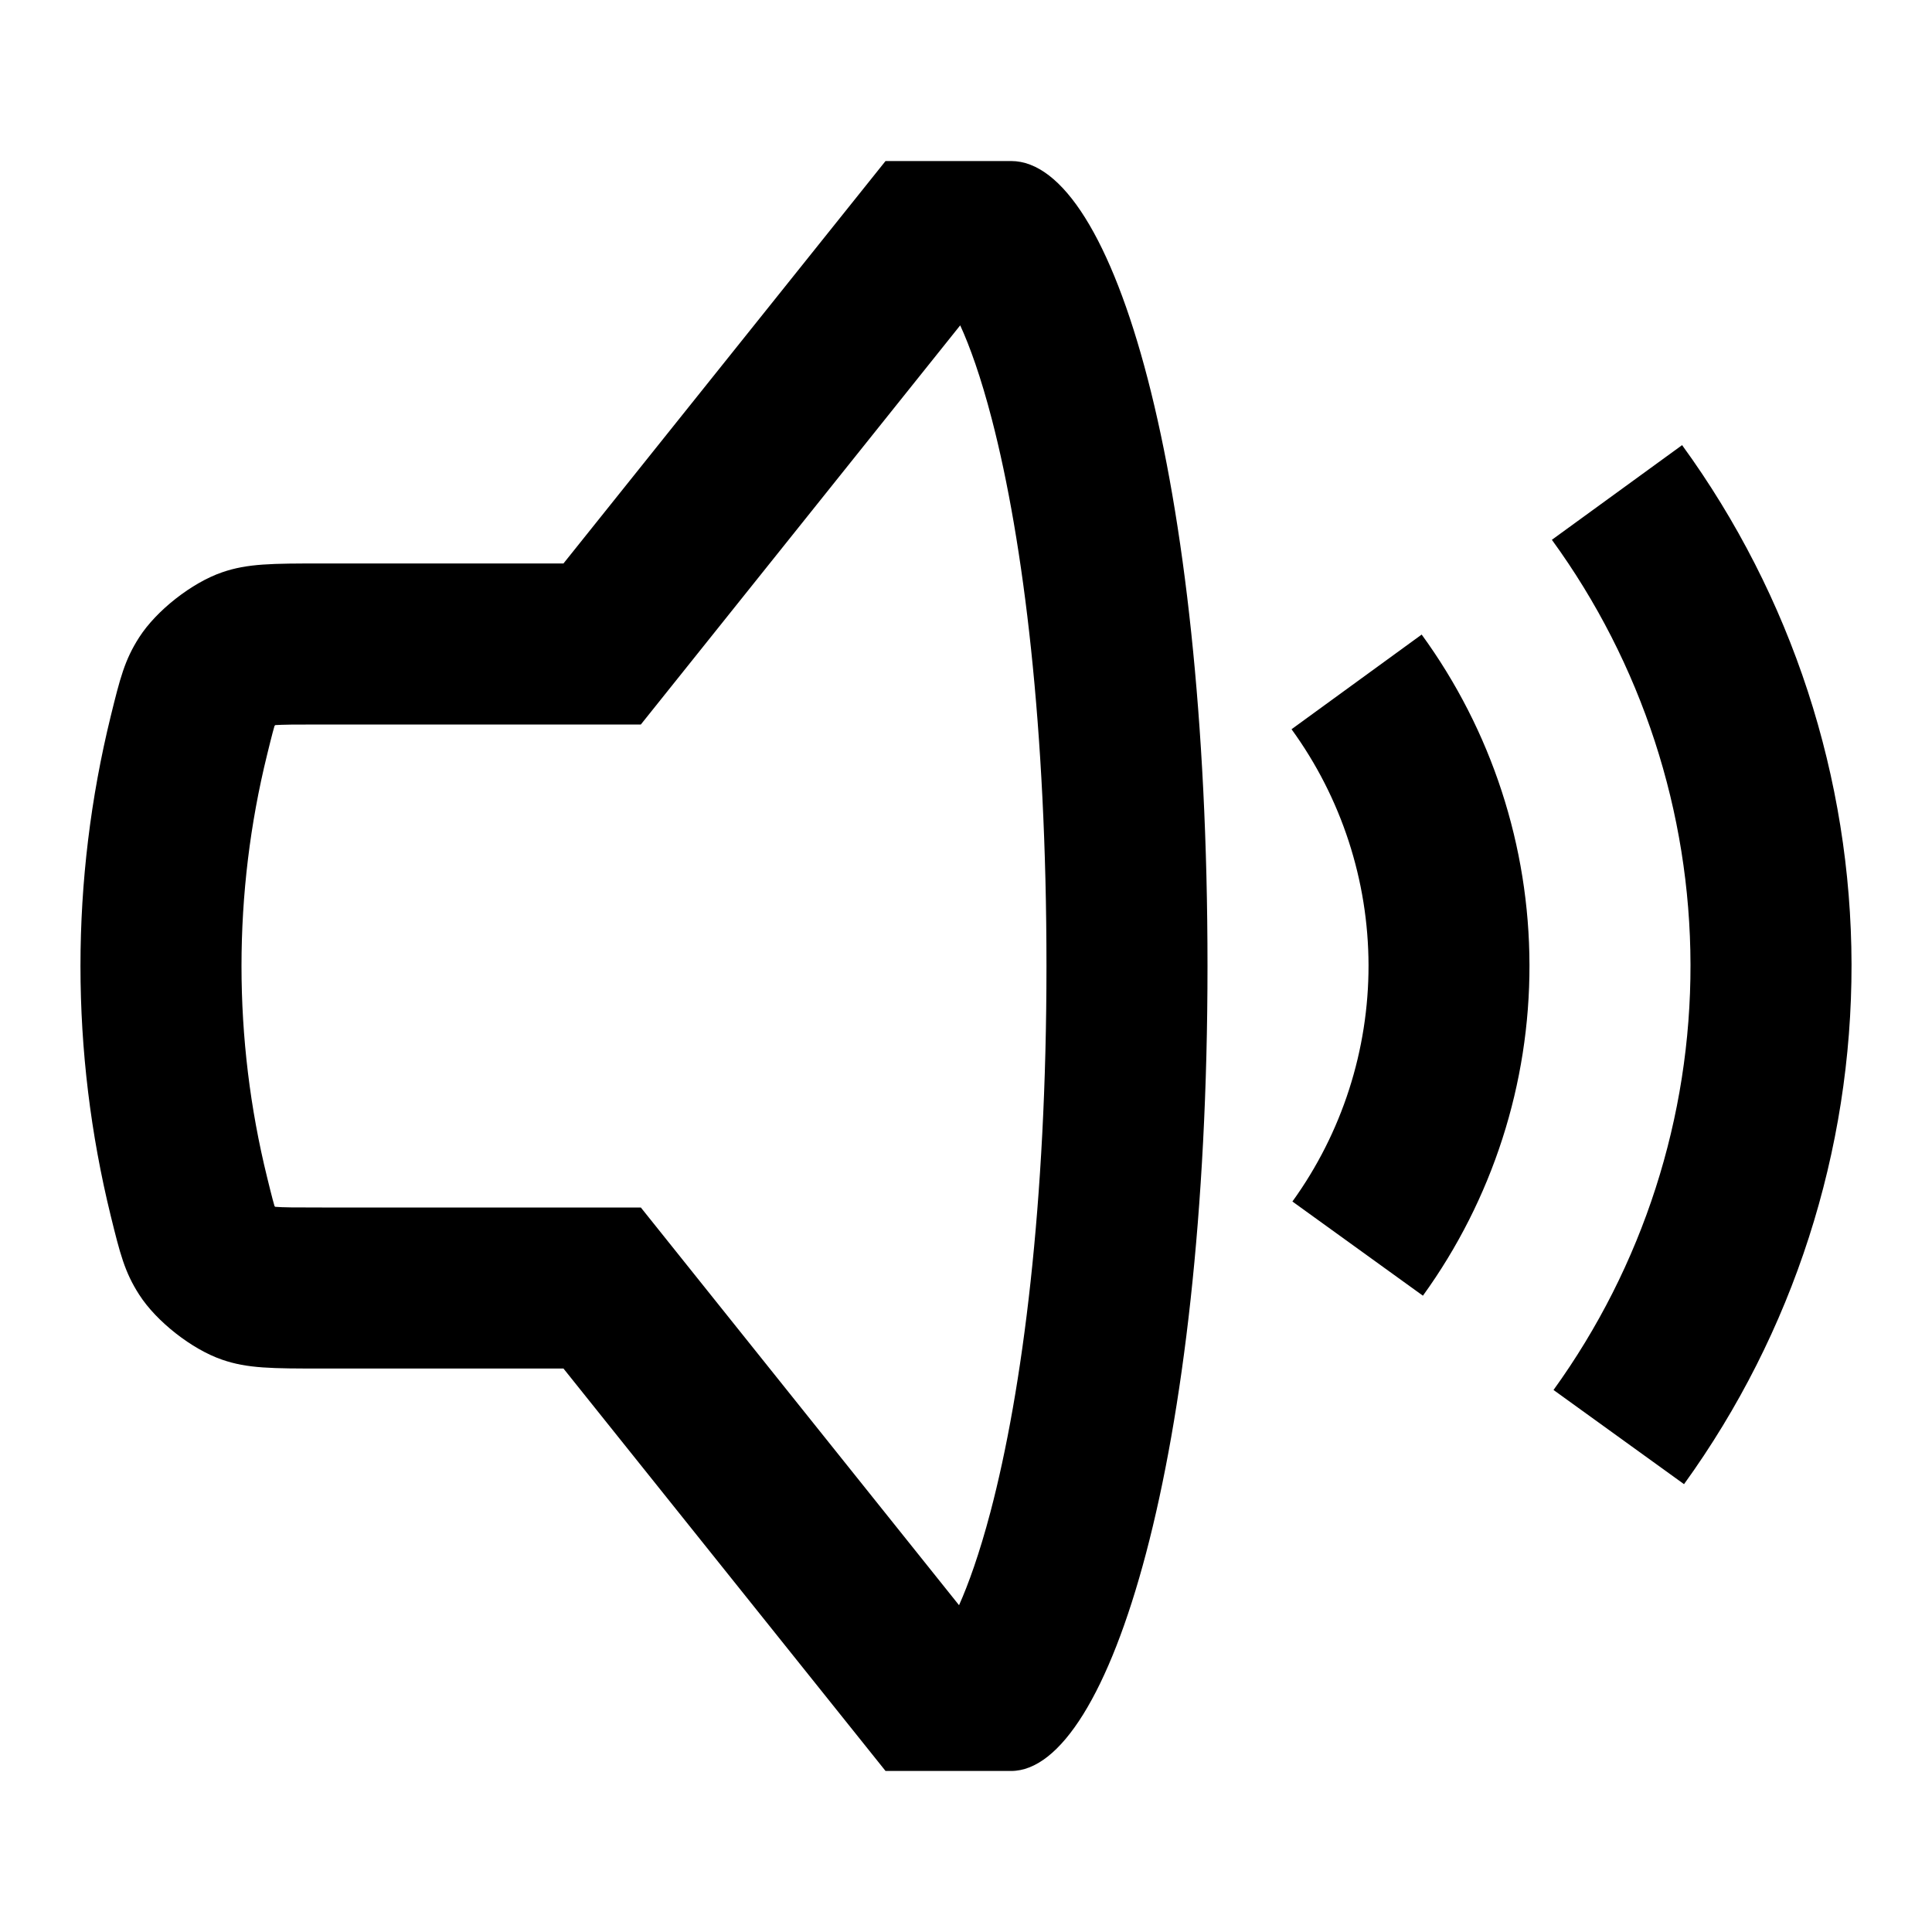
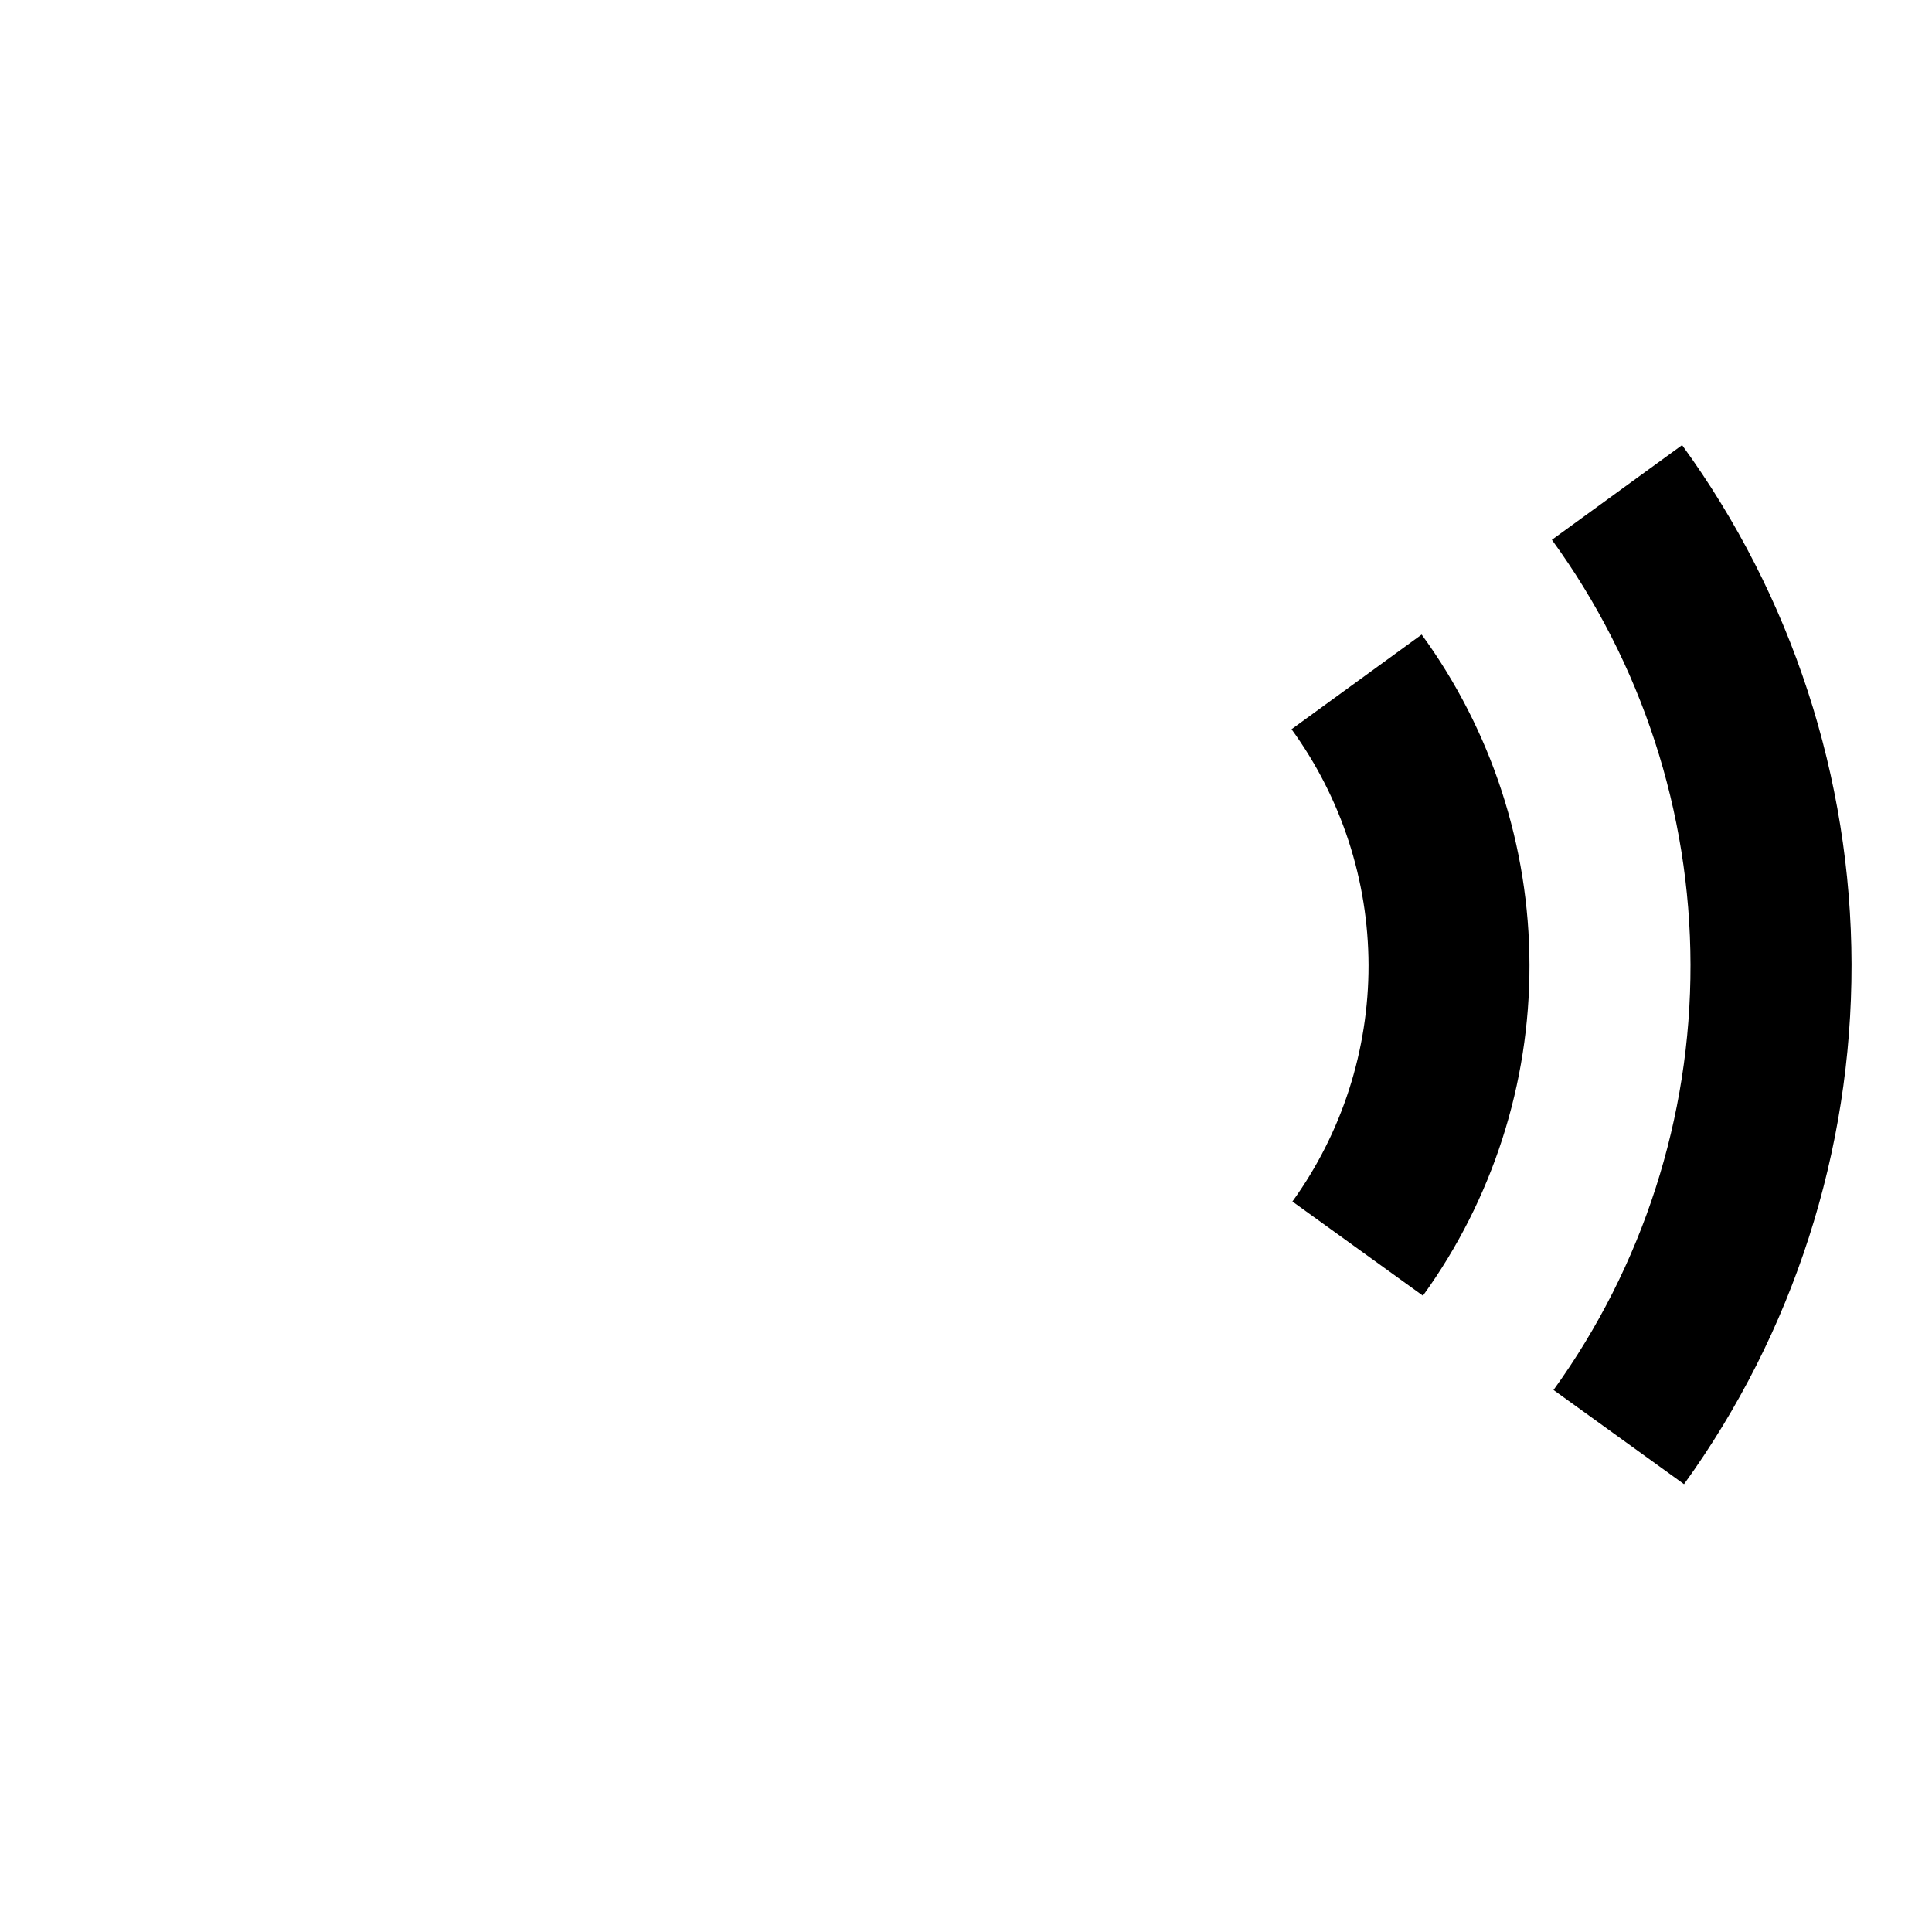
<svg xmlns="http://www.w3.org/2000/svg" width="20" height="20" viewBox="0 0 20 20" fill="none">
-   <path fill-rule="evenodd" clip-rule="evenodd" d="M9.167 1.667H10.467C11.528 1.667 12.5 4.907 12.5 10C12.5 15.093 11.483 18.333 10.467 18.333H9.167L5.833 14.167H3.333C2.819 14.167 2.562 14.167 2.298 14.075C1.987 13.968 1.62 13.681 1.442 13.404C1.29 13.169 1.242 12.975 1.146 12.585C0.939 11.741 0.833 10.873 0.833 10C0.833 9.127 0.939 8.259 1.146 7.415C1.242 7.025 1.29 6.831 1.442 6.596C1.62 6.319 1.987 6.032 2.298 5.925C2.562 5.833 2.819 5.833 3.333 5.833H5.833L9.167 1.667ZM6.634 7.5H3.333C3.201 7.5 3.102 7.5 3.015 7.501C2.938 7.502 2.887 7.504 2.851 7.506L2.848 7.508L2.842 7.514C2.837 7.53 2.831 7.552 2.823 7.582C2.807 7.642 2.79 7.711 2.765 7.813C2.589 8.527 2.5 9.261 2.5 10C2.5 10.739 2.589 11.473 2.765 12.187C2.79 12.289 2.807 12.358 2.823 12.418C2.831 12.448 2.837 12.47 2.842 12.486L2.848 12.492L2.851 12.493C2.887 12.496 2.938 12.498 3.015 12.499C3.102 12.5 3.201 12.5 3.333 12.5H6.634L9.928 16.617C10.025 16.4 10.139 16.084 10.253 15.652C10.587 14.384 10.833 12.452 10.833 10C10.833 7.542 10.597 5.609 10.268 4.342C10.153 3.899 10.038 3.581 9.94 3.368L6.634 7.5Z" fill="black" />
  <path d="M14.167 9.992C14.165 9.114 13.886 8.259 13.37 7.549L14.717 6.569C15.441 7.563 15.831 8.76 15.833 9.989C15.836 11.218 15.45 12.417 14.73 13.413L13.379 12.438C13.893 11.726 14.168 10.87 14.167 9.992Z" fill="black" />
  <path d="M16.065 5.588C16.995 6.866 17.497 8.405 17.5 9.986C17.503 11.566 17.007 13.107 16.082 14.389L17.433 15.364C18.564 13.798 19.17 11.914 19.167 9.983C19.163 8.051 18.549 6.17 17.413 4.608L16.065 5.588Z" fill="black" />
</svg>